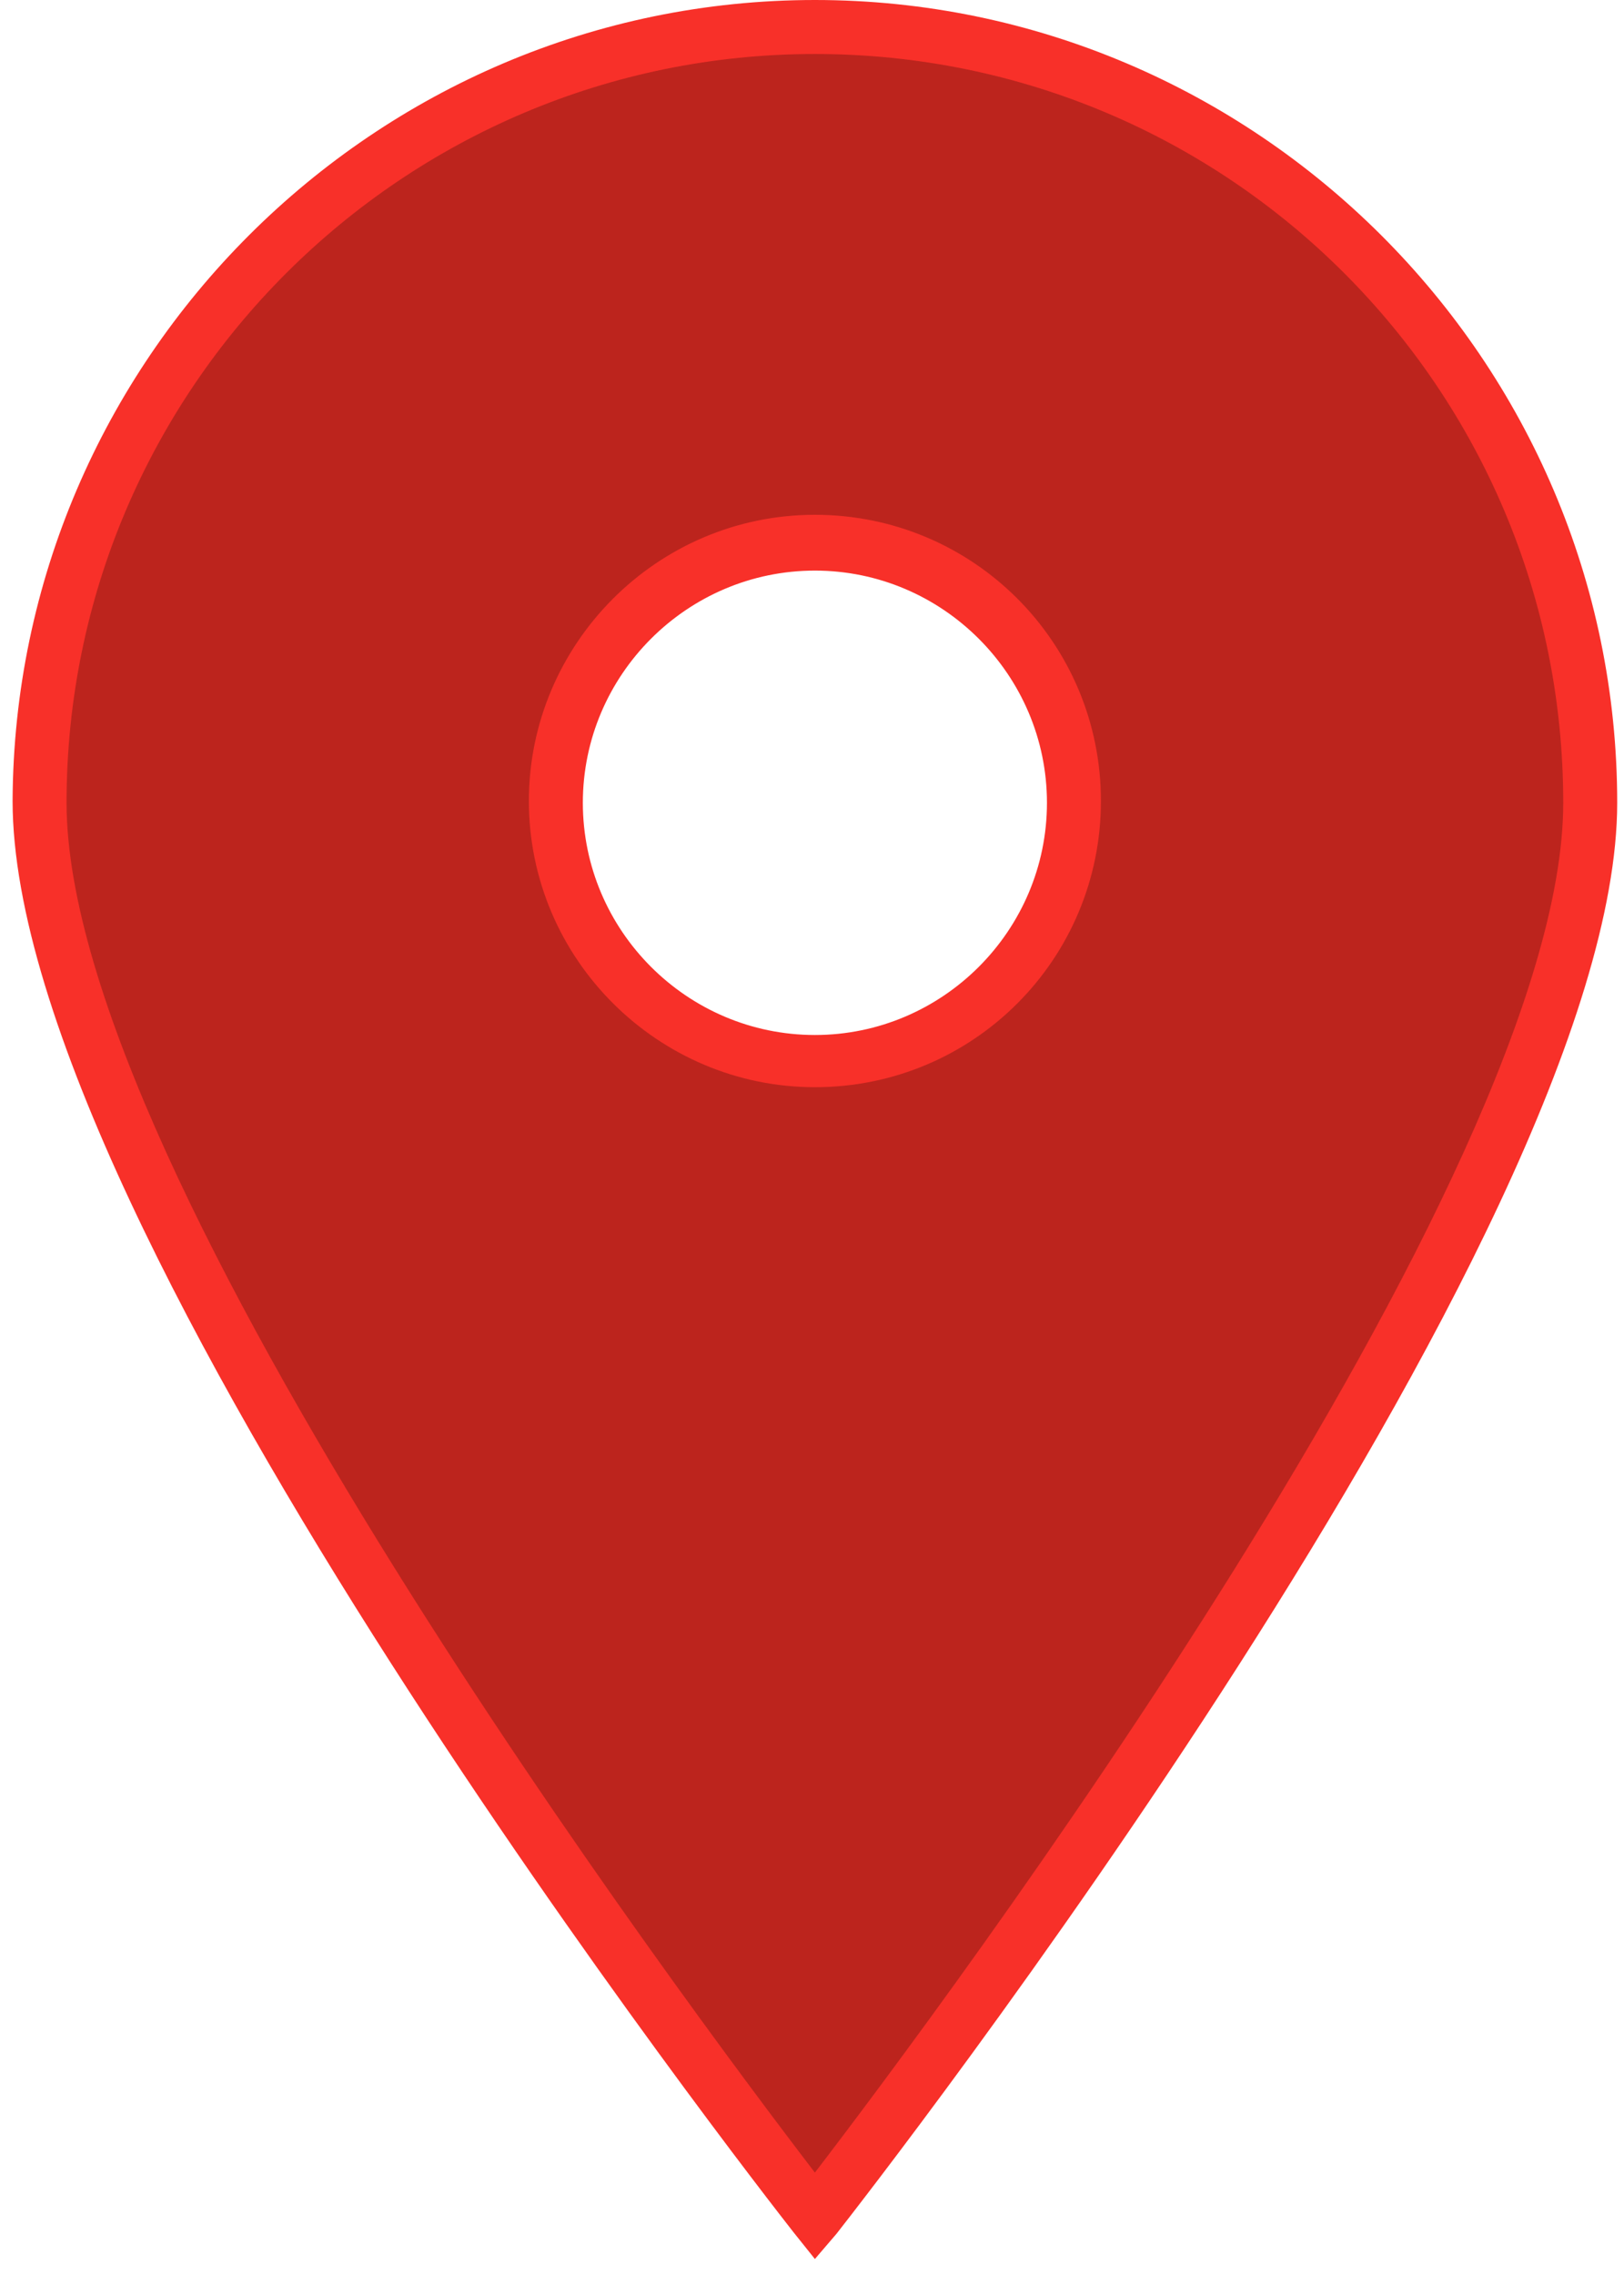
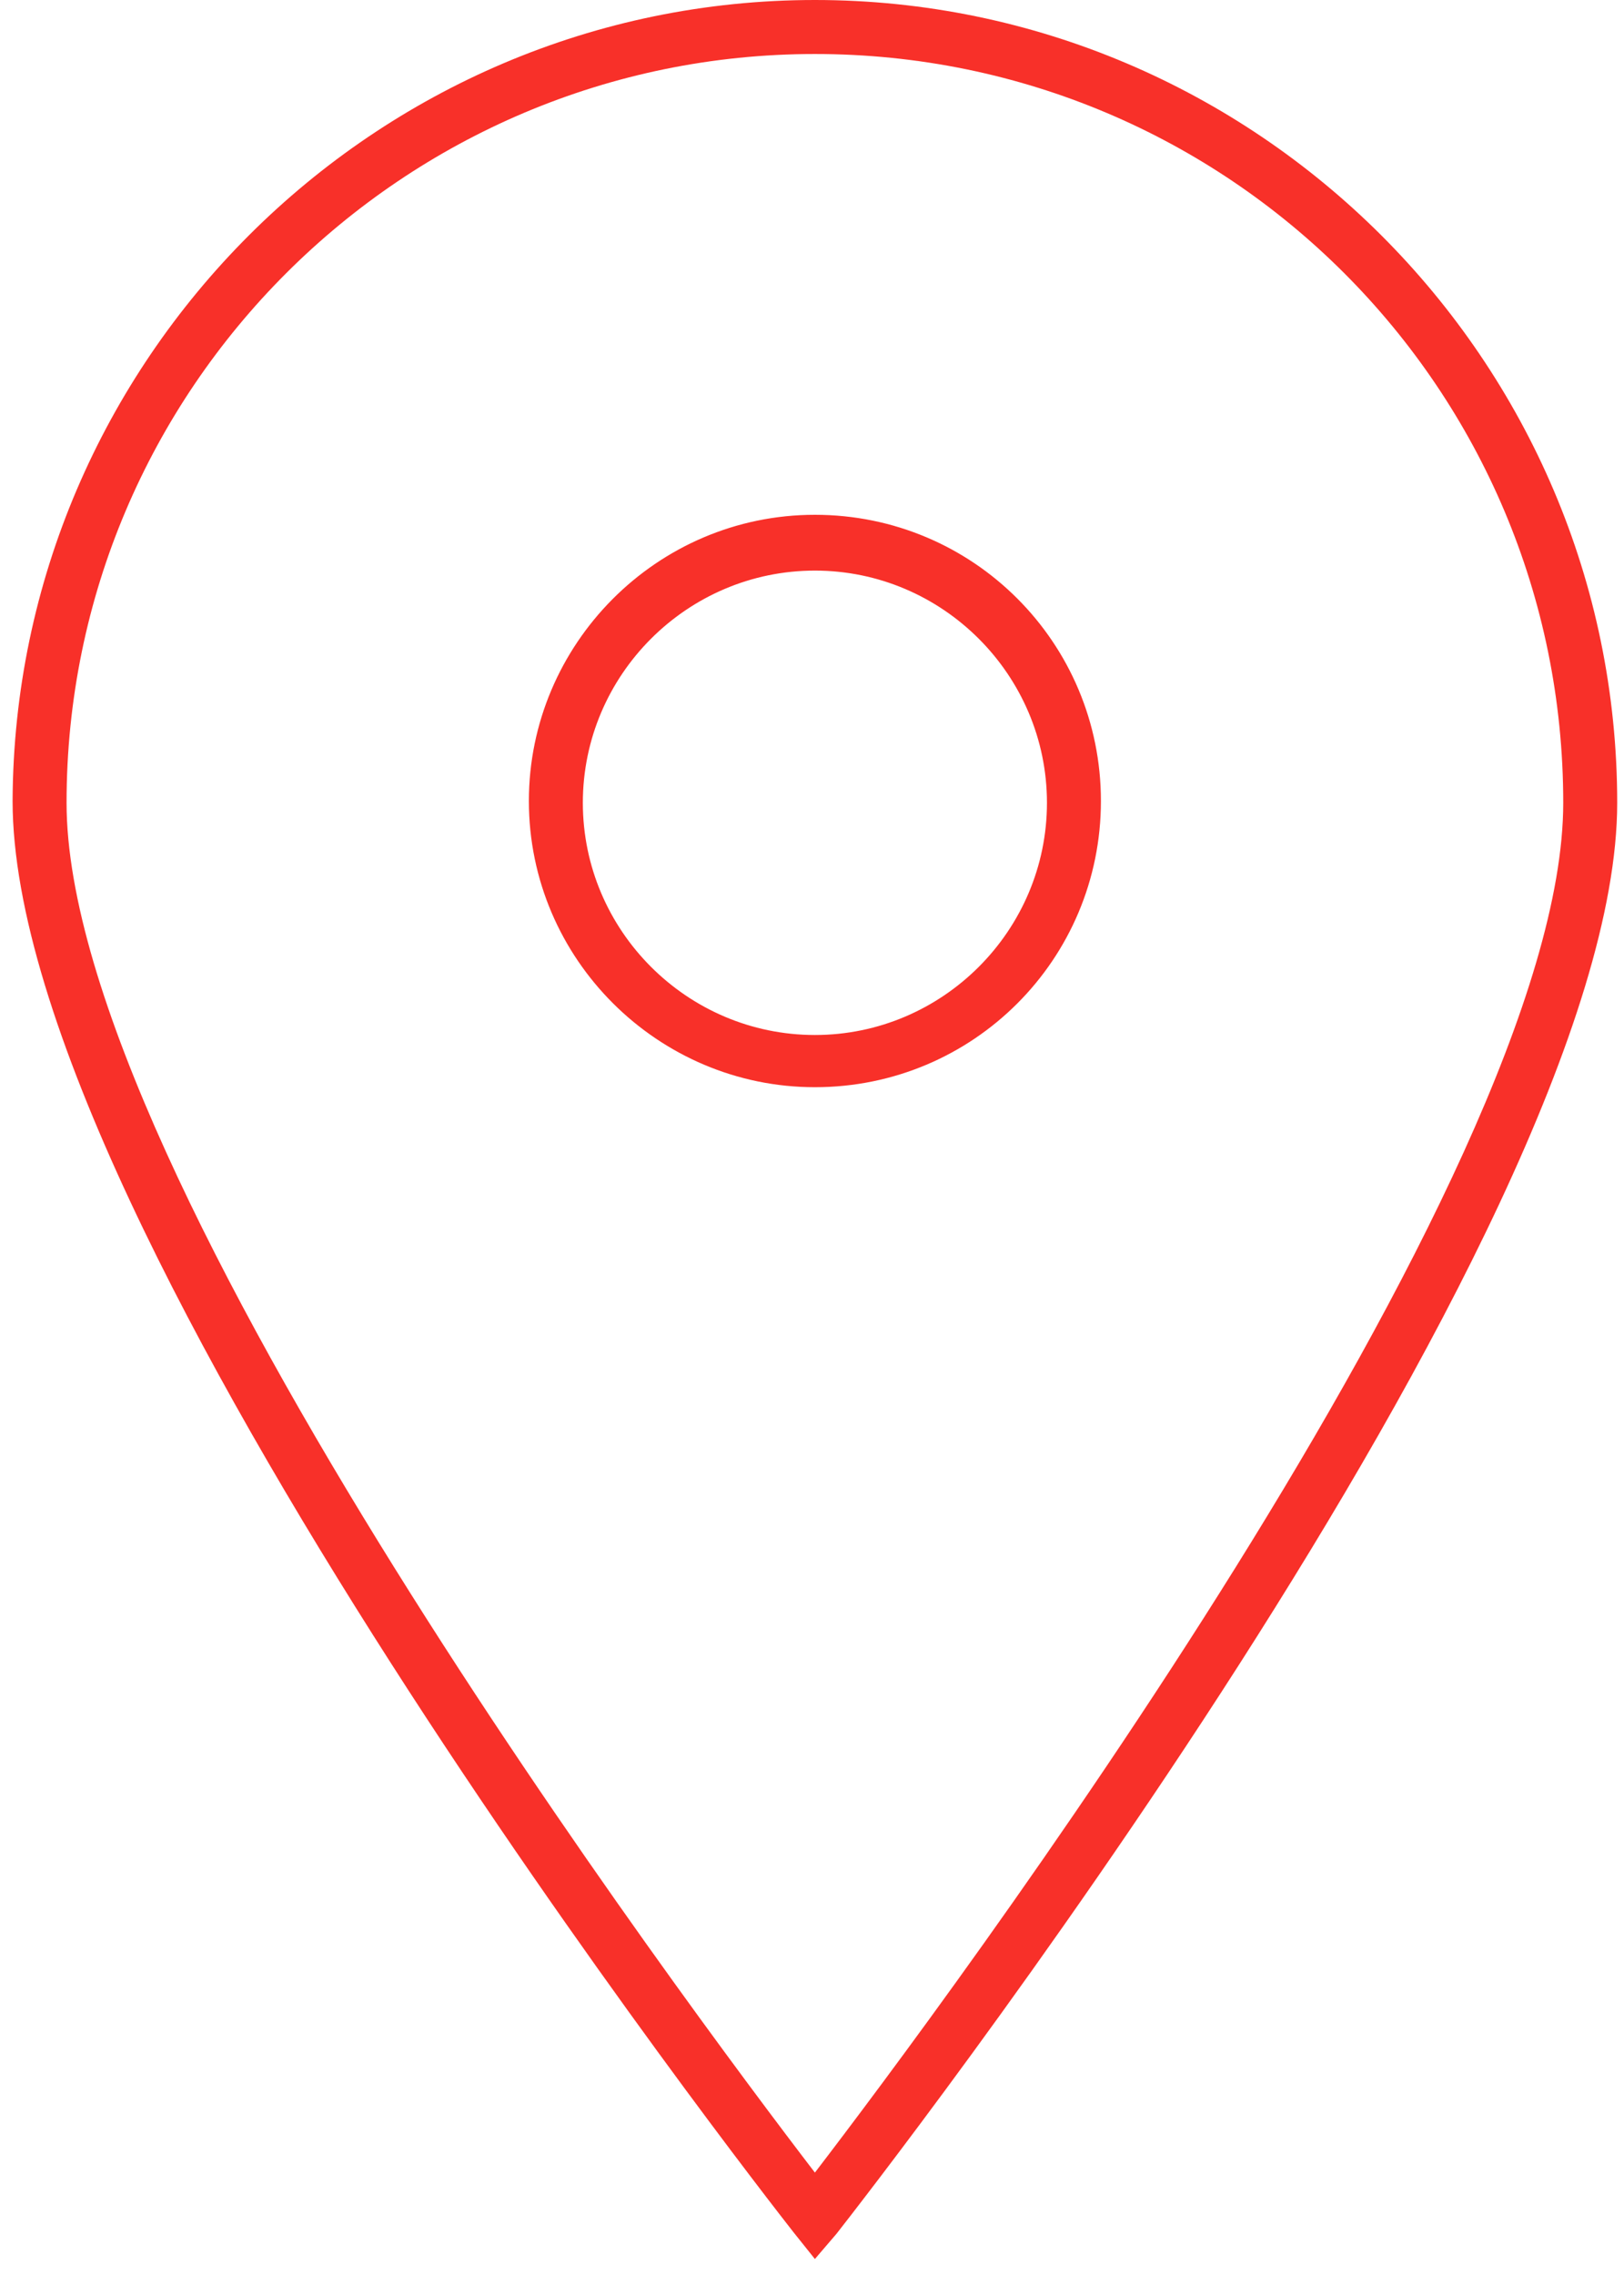
<svg xmlns="http://www.w3.org/2000/svg" width="65" height="91" viewBox="0 0 65 91" fill="none">
-   <path d="M32.616 1.08C15.48 1.08 1.584 14.976 1.584 32.112C1.584 49.248 32.616 88.704 32.616 88.704C32.616 88.704 63.648 49.248 63.648 32.112C63.648 14.976 49.752 1.08 32.616 1.08ZM32.616 42.408C26.928 42.408 22.248 37.8 22.248 32.04C22.248 26.28 26.856 21.672 32.616 21.672C38.304 21.672 42.984 26.28 42.984 32.04C42.984 37.8 38.376 42.408 32.616 42.408Z" fill="#BC241D" />
  <path d="M32.616 90.36L31.752 89.28C30.456 87.624 0.504 49.32 0.504 32.04C0.576 14.4 14.976 0 32.616 0C50.256 0 64.728 14.4 64.728 32.112C64.728 49.392 34.776 87.696 33.48 89.352L32.616 90.36ZM32.616 2.16C16.128 2.16 2.664 15.552 2.664 32.112C2.664 47.088 27.648 80.424 32.616 86.904C37.584 80.424 62.568 47.088 62.568 32.112C62.568 15.552 49.176 2.16 32.616 2.16ZM32.616 43.488C26.352 43.488 21.168 38.376 21.168 32.04C21.168 25.776 26.28 20.592 32.616 20.592C38.952 20.592 44.064 25.704 44.064 32.04C44.064 38.376 38.952 43.488 32.616 43.488ZM32.616 22.824C27.504 22.824 23.328 27 23.328 32.112C23.328 37.224 27.504 41.4 32.616 41.4C37.728 41.4 41.904 37.224 41.904 32.112C41.904 27 37.728 22.824 32.616 22.824Z" fill="#F83029" />
</svg>